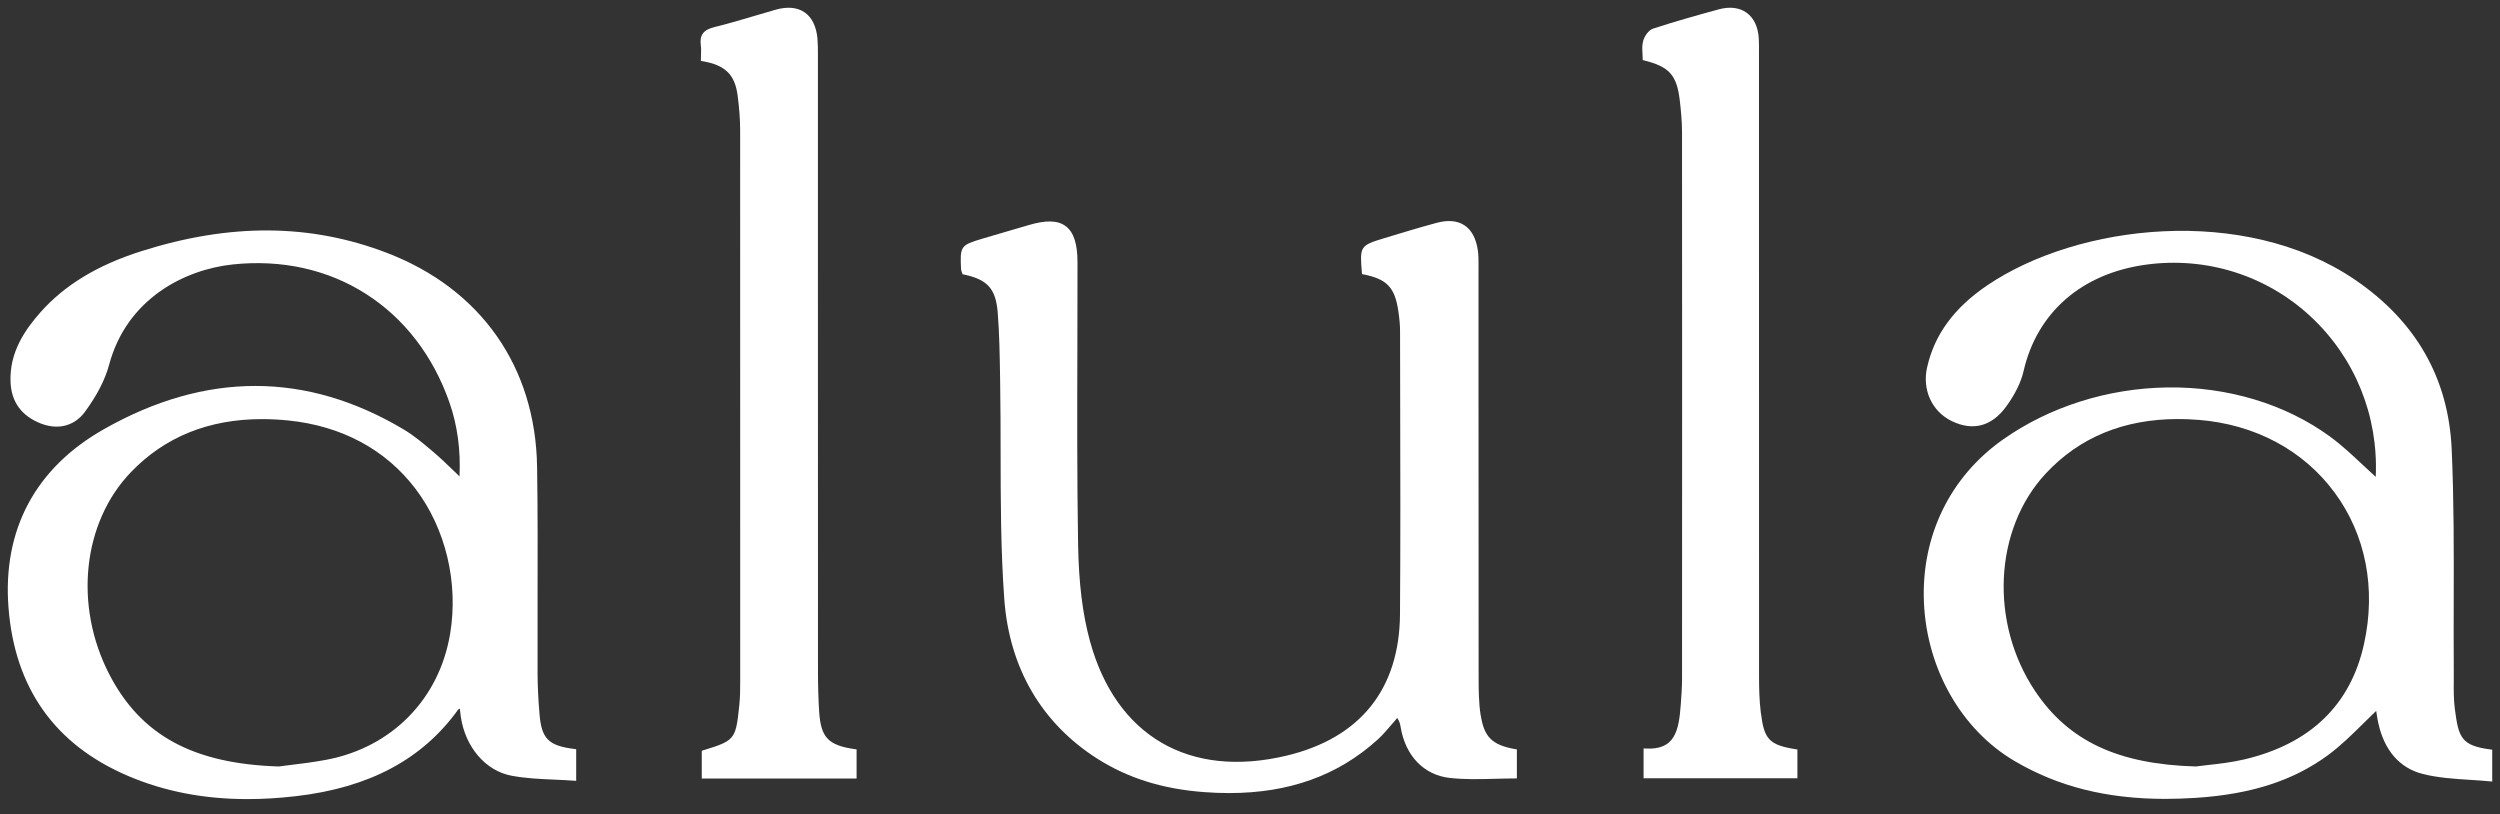
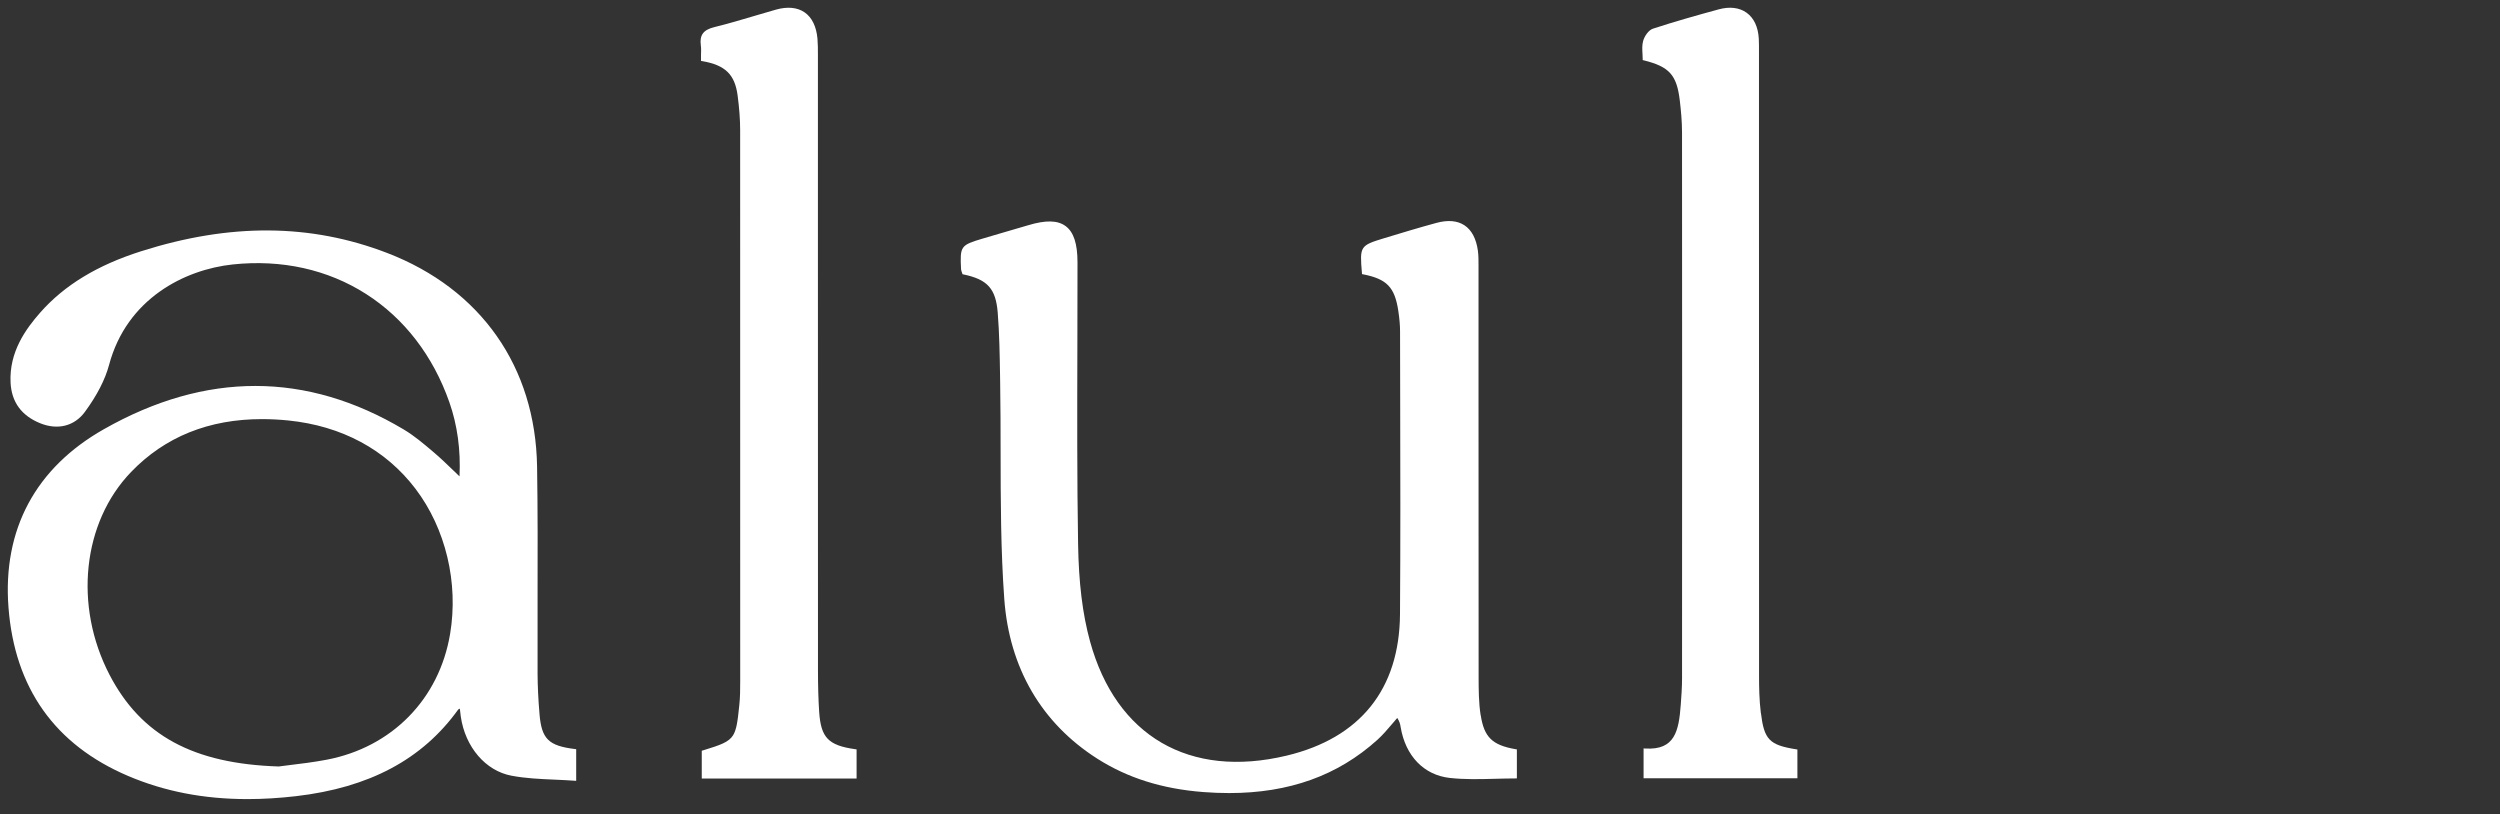
<svg xmlns="http://www.w3.org/2000/svg" width="132" height="43" viewBox="0 0 132 43" fill="none">
  <rect x="0" y="0" width="132" height="43" fill="#333333" stroke="none" />
-   <path d="M131.519 39.574C129.943 39.374 129.815 38.936 129.618 37.45C129.55 36.944 129.554 36.418 129.559 35.909C129.559 35.736 129.563 35.566 129.559 35.395C129.55 34.182 129.554 32.946 129.556 31.752C129.563 29.117 129.569 26.393 129.449 23.718C129.282 19.97 127.562 16.957 124.334 14.764C118.492 10.795 109.715 11.827 104.934 15.061C103.176 16.25 102.133 17.674 101.748 19.411C101.487 20.593 102.01 21.727 103.05 22.232C104.174 22.778 105.17 22.51 105.932 21.458C106.403 20.807 106.711 20.179 106.845 19.592C107.558 16.495 109.906 14.448 113.285 13.977C116.478 13.534 119.659 14.531 122.009 16.718C124.341 18.887 125.587 21.961 125.439 25.18C125.21 24.973 124.983 24.76 124.764 24.555C124.183 24.01 123.632 23.494 123.013 23.043C120.668 21.333 117.62 20.414 114.446 20.457C111.293 20.498 108.205 21.478 105.746 23.214C102.956 25.185 101.438 28.311 101.583 31.79C101.729 35.315 103.563 38.532 106.371 40.183C108.667 41.534 111.227 42.181 114.332 42.181C114.855 42.181 115.394 42.162 115.948 42.126C118.867 41.935 121.081 41.218 122.912 39.876C123.586 39.381 124.193 38.78 124.78 38.201C125.004 37.98 125.232 37.754 125.463 37.535C125.465 37.55 125.468 37.564 125.47 37.579C125.496 37.757 125.527 37.961 125.57 38.163C125.89 39.626 126.705 40.561 127.932 40.868C128.726 41.067 129.571 41.122 130.388 41.174C130.751 41.196 131.126 41.22 131.494 41.257L131.589 41.265V39.586L131.513 39.576L131.519 39.574ZM116.065 22.167C119.053 22.401 121.611 23.763 123.264 26.003C124.914 28.235 125.466 31.078 124.82 34.004C124.111 37.215 121.995 39.264 118.53 40.09C117.837 40.256 117.119 40.333 116.543 40.397C116.314 40.423 116.108 40.446 115.946 40.47C111.834 40.356 109.214 39.127 107.451 36.485C105.041 32.877 105.283 27.941 108.014 25.004C109.792 23.092 112.139 22.125 115.003 22.125C115.349 22.125 115.703 22.139 116.065 22.169V22.167Z" fill="#ffffff" />
  <path d="M28.487 37.709C28.42 36.927 28.388 36.23 28.384 35.578C28.379 34.247 28.382 32.896 28.384 31.588C28.389 29.311 28.395 26.957 28.358 24.641C28.276 19.373 25.391 15.259 20.44 13.356C16.402 11.803 12.155 11.772 7.455 13.265C5.142 13.998 3.398 15.058 2.125 16.502C1.354 17.377 0.48 18.586 0.558 20.198C0.608 21.225 1.132 21.946 2.118 22.346C3.045 22.723 3.928 22.5 4.48 21.751C5.12 20.88 5.55 20.046 5.757 19.273C6.692 15.769 9.746 14.233 12.294 13.962C14.871 13.689 17.303 14.228 19.328 15.522C21.348 16.811 22.869 18.79 23.729 21.245C24.15 22.448 24.329 23.761 24.262 25.152C24.147 25.042 24.035 24.935 23.925 24.828C23.581 24.496 23.256 24.182 22.91 23.889L22.843 23.832C22.361 23.423 21.864 23.002 21.317 22.676C16.187 19.618 10.863 19.613 5.49 22.659C1.875 24.705 0.133 27.959 0.448 32.07C0.774 36.325 2.896 39.319 6.756 40.967C8.674 41.786 10.756 42.192 13.07 42.192C13.892 42.192 14.744 42.14 15.626 42.038C19.5 41.59 22.303 40.094 24.193 37.464C24.202 37.452 24.24 37.434 24.276 37.417H24.279L24.288 37.486C24.302 37.612 24.314 37.723 24.329 37.831C24.562 39.445 25.64 40.703 27.011 40.958C27.755 41.098 28.499 41.131 29.287 41.165C29.628 41.181 29.981 41.196 30.33 41.222L30.423 41.229V39.557L30.347 39.548C28.962 39.377 28.598 39.015 28.486 37.709H28.487ZM23.765 33.474C23.189 36.913 20.691 39.457 17.248 40.113C16.56 40.244 15.862 40.328 15.299 40.396C15.077 40.423 14.876 40.447 14.718 40.47C10.207 40.328 7.449 38.834 5.781 35.624C3.888 31.983 4.356 27.582 6.921 24.921C8.709 23.064 11.029 22.129 13.835 22.129C14.286 22.129 14.751 22.153 15.227 22.201C18.041 22.488 20.36 23.734 21.935 25.804C23.535 27.91 24.219 30.777 23.765 33.476V33.474Z" fill="#ffffff" />
  <path d="M78.178 37.766C78.073 37.095 78.073 36.372 78.071 35.79C78.066 30.865 78.066 25.939 78.066 21.014V14.136V14.002C78.066 13.752 78.067 13.491 78.033 13.239C77.944 12.601 77.704 12.148 77.324 11.896C76.948 11.648 76.45 11.605 75.843 11.769C74.916 12.021 74.009 12.295 73.085 12.576C71.811 12.965 71.79 12.999 71.909 14.407L71.914 14.473L71.978 14.485C73.227 14.733 73.643 15.166 73.83 16.412C73.894 16.833 73.923 17.18 73.923 17.503C73.923 18.7 73.927 19.896 73.93 21.094C73.939 24.811 73.947 28.653 73.92 32.432C73.891 36.386 71.821 38.967 67.935 39.897C62.806 41.126 58.927 38.87 57.554 33.866C57.157 32.417 56.956 30.779 56.923 28.712C56.866 25.275 56.876 21.779 56.885 18.398C56.888 16.885 56.894 15.372 56.892 13.858C56.892 12.866 56.692 12.257 56.269 11.941C55.849 11.627 55.22 11.612 54.287 11.893C53.883 12.014 53.479 12.131 53.074 12.248C52.677 12.364 52.281 12.478 51.886 12.597C50.718 12.947 50.685 12.992 50.743 14.207C50.747 14.269 50.767 14.324 50.786 14.374C50.793 14.393 50.8 14.412 50.805 14.43L50.821 14.48L50.871 14.49C52.139 14.754 52.577 15.241 52.679 16.497C52.768 17.606 52.785 18.742 52.803 19.839L52.809 20.253C52.83 21.458 52.83 22.683 52.832 23.868C52.835 26.415 52.839 29.05 53.026 31.628C53.291 35.264 54.987 38.177 57.934 40.056C59.536 41.077 61.37 41.655 63.543 41.821C64.005 41.857 64.456 41.874 64.897 41.874C68.066 41.874 70.636 40.95 72.724 39.065C73.008 38.808 73.261 38.511 73.505 38.223C73.595 38.118 73.684 38.011 73.775 37.907C73.908 38.113 73.928 38.239 73.951 38.37L73.954 38.391C74.212 39.919 75.181 40.922 76.548 41.075C77.338 41.163 78.152 41.141 78.94 41.12C79.289 41.112 79.65 41.101 80.005 41.101H80.091V39.569L80.02 39.557C78.792 39.343 78.362 38.924 78.183 37.768L78.178 37.766Z" fill="#ffffff" />
-   <path d="M43.251 37.575C43.21 36.924 43.189 36.222 43.189 35.366C43.186 27.936 43.186 20.506 43.186 13.075V3.007V2.886C43.186 2.608 43.186 2.322 43.162 2.039C43.105 1.4 42.871 0.921 42.484 0.653C42.099 0.387 41.574 0.337 40.965 0.51C40.602 0.613 40.239 0.72 39.878 0.827C39.171 1.038 38.438 1.255 37.712 1.433C37.137 1.575 36.933 1.851 37.003 2.389C37.026 2.56 37.02 2.739 37.013 2.912C37.01 2.991 37.008 3.069 37.008 3.143V3.216L37.081 3.228C38.293 3.438 38.801 3.93 38.947 5.045C39.035 5.714 39.08 6.313 39.08 6.872C39.086 16.285 39.086 25.623 39.083 35.98C39.083 36.403 39.08 36.815 39.036 37.226C39.013 37.457 38.992 37.661 38.968 37.84C38.966 37.858 38.963 37.873 38.961 37.89C38.952 37.949 38.945 38.006 38.937 38.058C38.935 38.072 38.932 38.084 38.93 38.097C38.921 38.149 38.913 38.201 38.904 38.249C38.902 38.261 38.899 38.272 38.897 38.284C38.887 38.33 38.878 38.377 38.866 38.42C38.864 38.427 38.861 38.434 38.859 38.441C38.847 38.486 38.835 38.529 38.822 38.569C38.82 38.575 38.816 38.581 38.815 38.587C38.801 38.627 38.785 38.665 38.77 38.701C38.768 38.707 38.765 38.71 38.763 38.715C38.746 38.751 38.727 38.786 38.708 38.819C38.708 38.821 38.706 38.822 38.705 38.824C38.476 39.188 38.046 39.336 37.115 39.621L37.053 39.64V39.704C37.053 40.123 37.053 40.544 37.053 40.981V41.107H45.228V39.568L45.154 39.557C43.731 39.357 43.341 38.948 43.251 37.569V37.575Z" fill="#ffffff" />
+   <path d="M43.251 37.575C43.21 36.924 43.189 36.222 43.189 35.366C43.186 27.936 43.186 20.506 43.186 13.075V3.007V2.886C43.186 2.608 43.186 2.322 43.162 2.039C43.105 1.4 42.871 0.921 42.484 0.653C42.099 0.387 41.574 0.337 40.965 0.51C40.602 0.613 40.239 0.72 39.878 0.827C39.171 1.038 38.438 1.255 37.712 1.433C37.137 1.575 36.933 1.851 37.003 2.389C37.026 2.56 37.02 2.739 37.013 2.912V3.216L37.081 3.228C38.293 3.438 38.801 3.93 38.947 5.045C39.035 5.714 39.08 6.313 39.08 6.872C39.086 16.285 39.086 25.623 39.083 35.98C39.083 36.403 39.08 36.815 39.036 37.226C39.013 37.457 38.992 37.661 38.968 37.84C38.966 37.858 38.963 37.873 38.961 37.89C38.952 37.949 38.945 38.006 38.937 38.058C38.935 38.072 38.932 38.084 38.93 38.097C38.921 38.149 38.913 38.201 38.904 38.249C38.902 38.261 38.899 38.272 38.897 38.284C38.887 38.33 38.878 38.377 38.866 38.42C38.864 38.427 38.861 38.434 38.859 38.441C38.847 38.486 38.835 38.529 38.822 38.569C38.82 38.575 38.816 38.581 38.815 38.587C38.801 38.627 38.785 38.665 38.77 38.701C38.768 38.707 38.765 38.71 38.763 38.715C38.746 38.751 38.727 38.786 38.708 38.819C38.708 38.821 38.706 38.822 38.705 38.824C38.476 39.188 38.046 39.336 37.115 39.621L37.053 39.64V39.704C37.053 40.123 37.053 40.544 37.053 40.981V41.107H45.228V39.568L45.154 39.557C43.731 39.357 43.341 38.948 43.251 37.569V37.575Z" fill="#ffffff" />
  <path d="M92.972 37.647C92.888 36.955 92.878 36.265 92.878 35.742C92.874 27.344 92.874 18.945 92.874 10.545V2.929V2.729C92.874 2.503 92.876 2.268 92.864 2.039C92.829 1.424 92.608 0.953 92.224 0.674C91.84 0.398 91.328 0.335 90.741 0.496C89.623 0.801 88.429 1.136 87.275 1.514C87.044 1.59 86.826 1.911 86.757 2.166C86.697 2.385 86.71 2.617 86.724 2.841C86.729 2.931 86.734 3.019 86.734 3.105V3.172L86.8 3.188C88.147 3.524 88.535 3.962 88.694 5.314C88.752 5.809 88.811 6.396 88.811 6.996C88.818 15.339 88.818 24.497 88.812 35.818C88.812 36.297 88.776 36.784 88.744 37.212C88.642 38.58 88.443 39.619 86.872 39.521L86.781 39.516V41.094H94.903V39.574L94.83 39.562C93.423 39.338 93.146 39.051 92.976 37.645L92.972 37.647Z" fill="#ffffff" />
</svg>